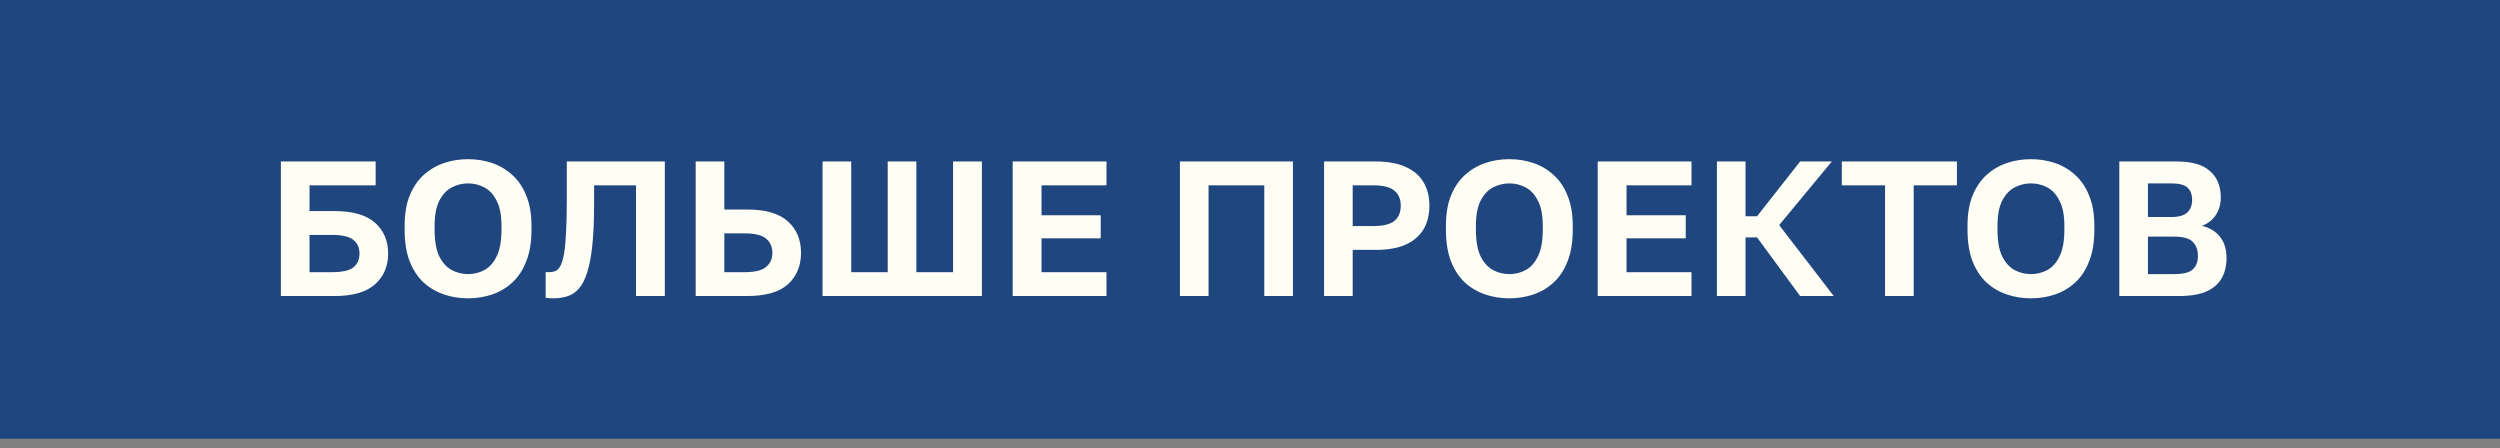
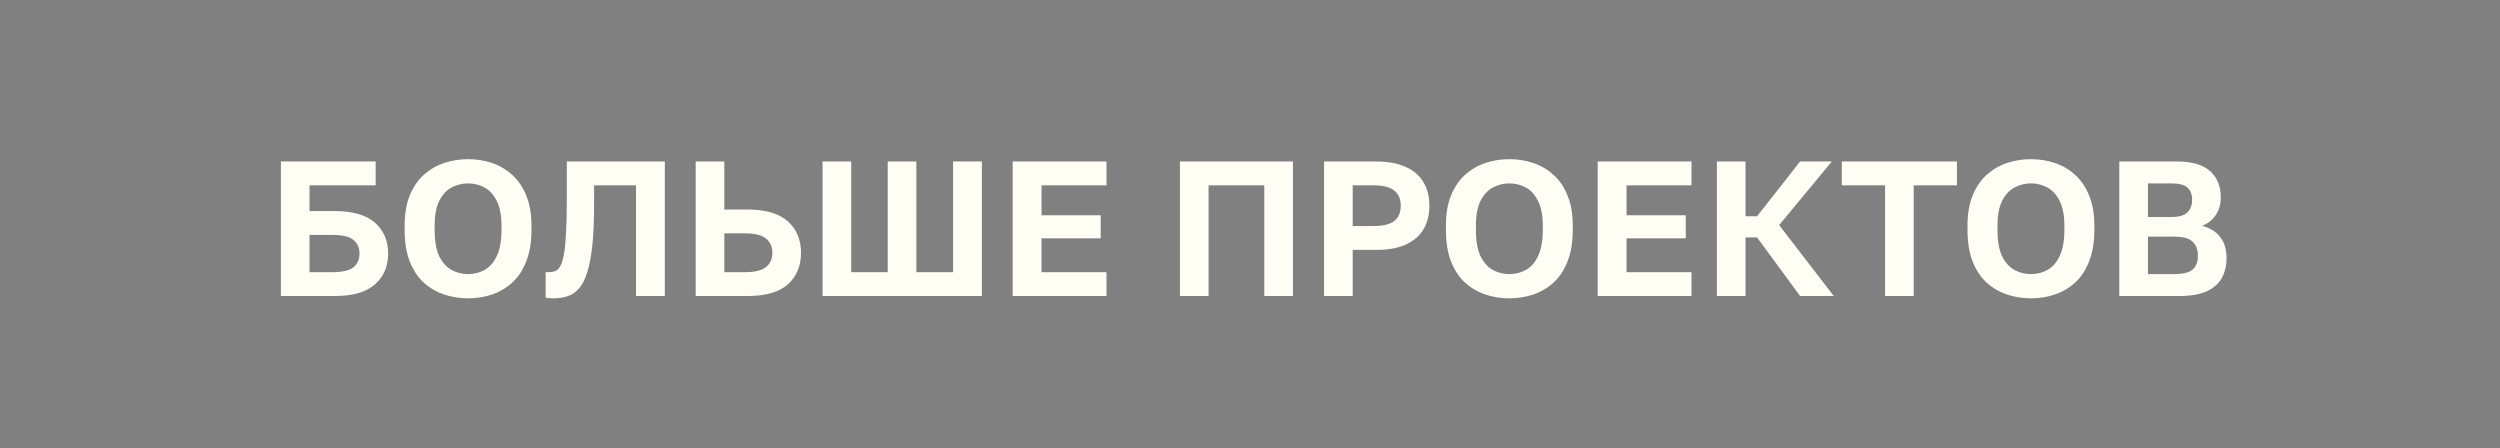
<svg xmlns="http://www.w3.org/2000/svg" width="212" height="38" viewBox="0 0 212 38" fill="none">
  <rect x="0" y="0" width="212" height="38" fill="#808080" stroke="none" />
-   <rect width="212" height="37.204" fill="#1F467F" />
  <path d="M23.82 25.102V13.694H31.855V15.715H26.248V17.899H28.367C29.921 17.899 31.067 18.23 31.806 18.893C32.545 19.556 32.914 20.425 32.914 21.5C32.914 22.576 32.545 23.445 31.806 24.108C31.067 24.771 29.921 25.102 28.367 25.102H23.82ZM26.248 23.081H28.123C29.014 23.081 29.628 22.945 29.964 22.674C30.312 22.391 30.486 22 30.486 21.5C30.486 21.001 30.312 20.615 29.964 20.343C29.628 20.061 29.014 19.92 28.123 19.92H26.248V23.081ZM39.691 25.298C38.974 25.298 38.295 25.189 37.654 24.972C37.013 24.755 36.437 24.418 35.926 23.961C35.426 23.494 35.03 22.891 34.737 22.152C34.454 21.413 34.313 20.523 34.313 19.48V19.154C34.313 18.154 34.454 17.301 34.737 16.595C35.03 15.878 35.426 15.291 35.926 14.835C36.437 14.378 37.013 14.041 37.654 13.824C38.295 13.607 38.974 13.498 39.691 13.498C40.408 13.498 41.087 13.607 41.728 13.824C42.369 14.041 42.94 14.378 43.44 14.835C43.95 15.291 44.347 15.878 44.629 16.595C44.923 17.301 45.069 18.154 45.069 19.154V19.48C45.069 20.523 44.923 21.413 44.629 22.152C44.347 22.891 43.95 23.494 43.44 23.961C42.94 24.418 42.369 24.755 41.728 24.972C41.087 25.189 40.408 25.298 39.691 25.298ZM39.691 23.244C40.191 23.244 40.653 23.13 41.076 22.902C41.511 22.663 41.859 22.272 42.12 21.729C42.391 21.174 42.527 20.425 42.527 19.48V19.154C42.527 18.263 42.391 17.556 42.12 17.035C41.859 16.502 41.511 16.122 41.076 15.894C40.653 15.666 40.191 15.552 39.691 15.552C39.202 15.552 38.74 15.666 38.306 15.894C37.871 16.122 37.518 16.502 37.246 17.035C36.986 17.556 36.855 18.263 36.855 19.154V19.48C36.855 20.425 36.986 21.174 37.246 21.729C37.518 22.272 37.871 22.663 38.306 22.902C38.74 23.13 39.202 23.244 39.691 23.244ZM46.924 25.298C46.837 25.298 46.728 25.292 46.598 25.282C46.468 25.282 46.359 25.271 46.272 25.249V23.065C46.305 23.076 46.386 23.081 46.517 23.081C46.734 23.081 46.929 23.049 47.103 22.984C47.277 22.907 47.424 22.75 47.543 22.511C47.663 22.272 47.761 21.93 47.837 21.484C47.913 21.028 47.967 20.436 48 19.708C48.043 18.969 48.065 18.051 48.065 16.953V13.694H56.377V25.102H53.932V15.715H50.379V17.279C50.379 18.659 50.33 19.827 50.232 20.783C50.135 21.729 49.988 22.5 49.792 23.098C49.608 23.695 49.374 24.152 49.092 24.467C48.82 24.782 48.499 24.999 48.13 25.119C47.761 25.238 47.359 25.298 46.924 25.298ZM58.994 25.102V13.694H61.423V17.768H63.379C64.932 17.768 66.079 18.105 66.817 18.779C67.556 19.442 67.926 20.327 67.926 21.435C67.926 22.544 67.556 23.434 66.817 24.108C66.079 24.771 64.932 25.102 63.379 25.102H58.994ZM61.423 23.081H63.134C64.003 23.081 64.612 22.935 64.959 22.641C65.318 22.348 65.497 21.946 65.497 21.435C65.497 20.925 65.318 20.523 64.959 20.229C64.612 19.936 64.003 19.789 63.134 19.789H61.423V23.081ZM69.754 25.102V13.694H72.182V23.081H75.278V13.694H77.707V23.081H80.82V13.694H83.264V25.102H69.754ZM85.876 25.102V13.694H93.83V15.715H88.321V18.257H93.341V20.213H88.321V23.081H93.83V25.102H85.876ZM100.057 25.102V13.694H109.641V25.102H107.212V15.715H102.486V25.102H100.057ZM112.281 25.102V13.694H116.665C117.697 13.694 118.55 13.851 119.224 14.166C119.897 14.471 120.397 14.905 120.723 15.47C121.049 16.024 121.212 16.682 121.212 17.442C121.212 18.203 121.049 18.866 120.723 19.431C120.397 19.985 119.897 20.419 119.224 20.735C118.55 21.039 117.697 21.191 116.665 21.191H114.709V25.102H112.281ZM114.709 19.17H116.421C117.29 19.17 117.898 19.023 118.246 18.73C118.604 18.436 118.784 18.007 118.784 17.442C118.784 16.888 118.604 16.464 118.246 16.171C117.898 15.867 117.29 15.715 116.421 15.715H114.709V19.17ZM127.993 25.298C127.276 25.298 126.597 25.189 125.955 24.972C125.314 24.755 124.739 24.418 124.228 23.961C123.728 23.494 123.332 22.891 123.038 22.152C122.756 21.413 122.614 20.523 122.614 19.48V19.154C122.614 18.154 122.756 17.301 123.038 16.595C123.332 15.878 123.728 15.291 124.228 14.835C124.739 14.378 125.314 14.041 125.955 13.824C126.597 13.607 127.276 13.498 127.993 13.498C128.71 13.498 129.389 13.607 130.03 13.824C130.671 14.041 131.241 14.378 131.741 14.835C132.252 15.291 132.649 15.878 132.931 16.595C133.224 17.301 133.371 18.154 133.371 19.154V19.48C133.371 20.523 133.224 21.413 132.931 22.152C132.649 22.891 132.252 23.494 131.741 23.961C131.241 24.418 130.671 24.755 130.03 24.972C129.389 25.189 128.71 25.298 127.993 25.298ZM127.993 23.244C128.493 23.244 128.954 23.13 129.378 22.902C129.813 22.663 130.16 22.272 130.421 21.729C130.693 21.174 130.829 20.425 130.829 19.48V19.154C130.829 18.263 130.693 17.556 130.421 17.035C130.16 16.502 129.813 16.122 129.378 15.894C128.954 15.666 128.493 15.552 127.993 15.552C127.504 15.552 127.042 15.666 126.607 15.894C126.173 16.122 125.82 16.502 125.548 17.035C125.287 17.556 125.157 18.263 125.157 19.154V19.48C125.157 20.425 125.287 21.174 125.548 21.729C125.82 22.272 126.173 22.663 126.607 22.902C127.042 23.13 127.504 23.244 127.993 23.244ZM135.486 25.102V13.694H143.44V15.715H137.931V18.257H142.951V20.213H137.931V23.081H143.44V25.102H135.486ZM145.593 25.102V13.694H148.021V18.339H148.999L152.65 13.694H155.339L150.873 19.088L155.502 25.102H152.65L148.999 20.131H148.021V25.102H145.593ZM159.853 25.102V15.715H156.186V13.694H165.948V15.715H162.281V25.102H159.853ZM172.223 25.298C171.506 25.298 170.827 25.189 170.186 24.972C169.545 24.755 168.969 24.418 168.458 23.961C167.958 23.494 167.562 22.891 167.269 22.152C166.986 21.413 166.845 20.523 166.845 19.48V19.154C166.845 18.154 166.986 17.301 167.269 16.595C167.562 15.878 167.958 15.291 168.458 14.835C168.969 14.378 169.545 14.041 170.186 13.824C170.827 13.607 171.506 13.498 172.223 13.498C172.94 13.498 173.619 13.607 174.26 13.824C174.901 14.041 175.472 14.378 175.972 14.835C176.482 15.291 176.879 15.878 177.161 16.595C177.455 17.301 177.601 18.154 177.601 19.154V19.48C177.601 20.523 177.455 21.413 177.161 22.152C176.879 22.891 176.482 23.494 175.972 23.961C175.472 24.418 174.901 24.755 174.26 24.972C173.619 25.189 172.94 25.298 172.223 25.298ZM172.223 23.244C172.723 23.244 173.185 23.13 173.608 22.902C174.043 22.663 174.391 22.272 174.652 21.729C174.923 21.174 175.059 20.425 175.059 19.48V19.154C175.059 18.263 174.923 17.556 174.652 17.035C174.391 16.502 174.043 16.122 173.608 15.894C173.185 15.666 172.723 15.552 172.223 15.552C171.734 15.552 171.272 15.666 170.838 15.894C170.403 16.122 170.05 16.502 169.778 17.035C169.518 17.556 169.387 18.263 169.387 19.154V19.48C169.387 20.425 169.518 21.174 169.778 21.729C170.05 22.272 170.403 22.663 170.838 22.902C171.272 23.13 171.734 23.244 172.223 23.244ZM179.717 25.102V13.694H184.59C185.872 13.694 186.812 13.965 187.409 14.509C188.018 15.041 188.322 15.785 188.322 16.741C188.322 17.328 188.175 17.833 187.882 18.257C187.599 18.67 187.214 18.969 186.725 19.154C187.377 19.306 187.887 19.615 188.257 20.082C188.626 20.539 188.811 21.137 188.811 21.875C188.811 22.527 188.675 23.098 188.404 23.587C188.132 24.065 187.703 24.439 187.116 24.711C186.529 24.972 185.758 25.102 184.802 25.102H179.717ZM182.145 23.244H184.362C185.122 23.244 185.649 23.114 185.943 22.853C186.236 22.592 186.383 22.207 186.383 21.696C186.383 21.185 186.236 20.789 185.943 20.506C185.66 20.213 185.128 20.066 184.345 20.066H182.145V23.244ZM182.145 18.404H184.101C184.764 18.404 185.225 18.273 185.486 18.013C185.758 17.752 185.894 17.399 185.894 16.953C185.894 16.497 185.763 16.149 185.502 15.91C185.242 15.671 184.78 15.552 184.117 15.552H182.145V18.404Z" fill="#FFFEF5" />
</svg>